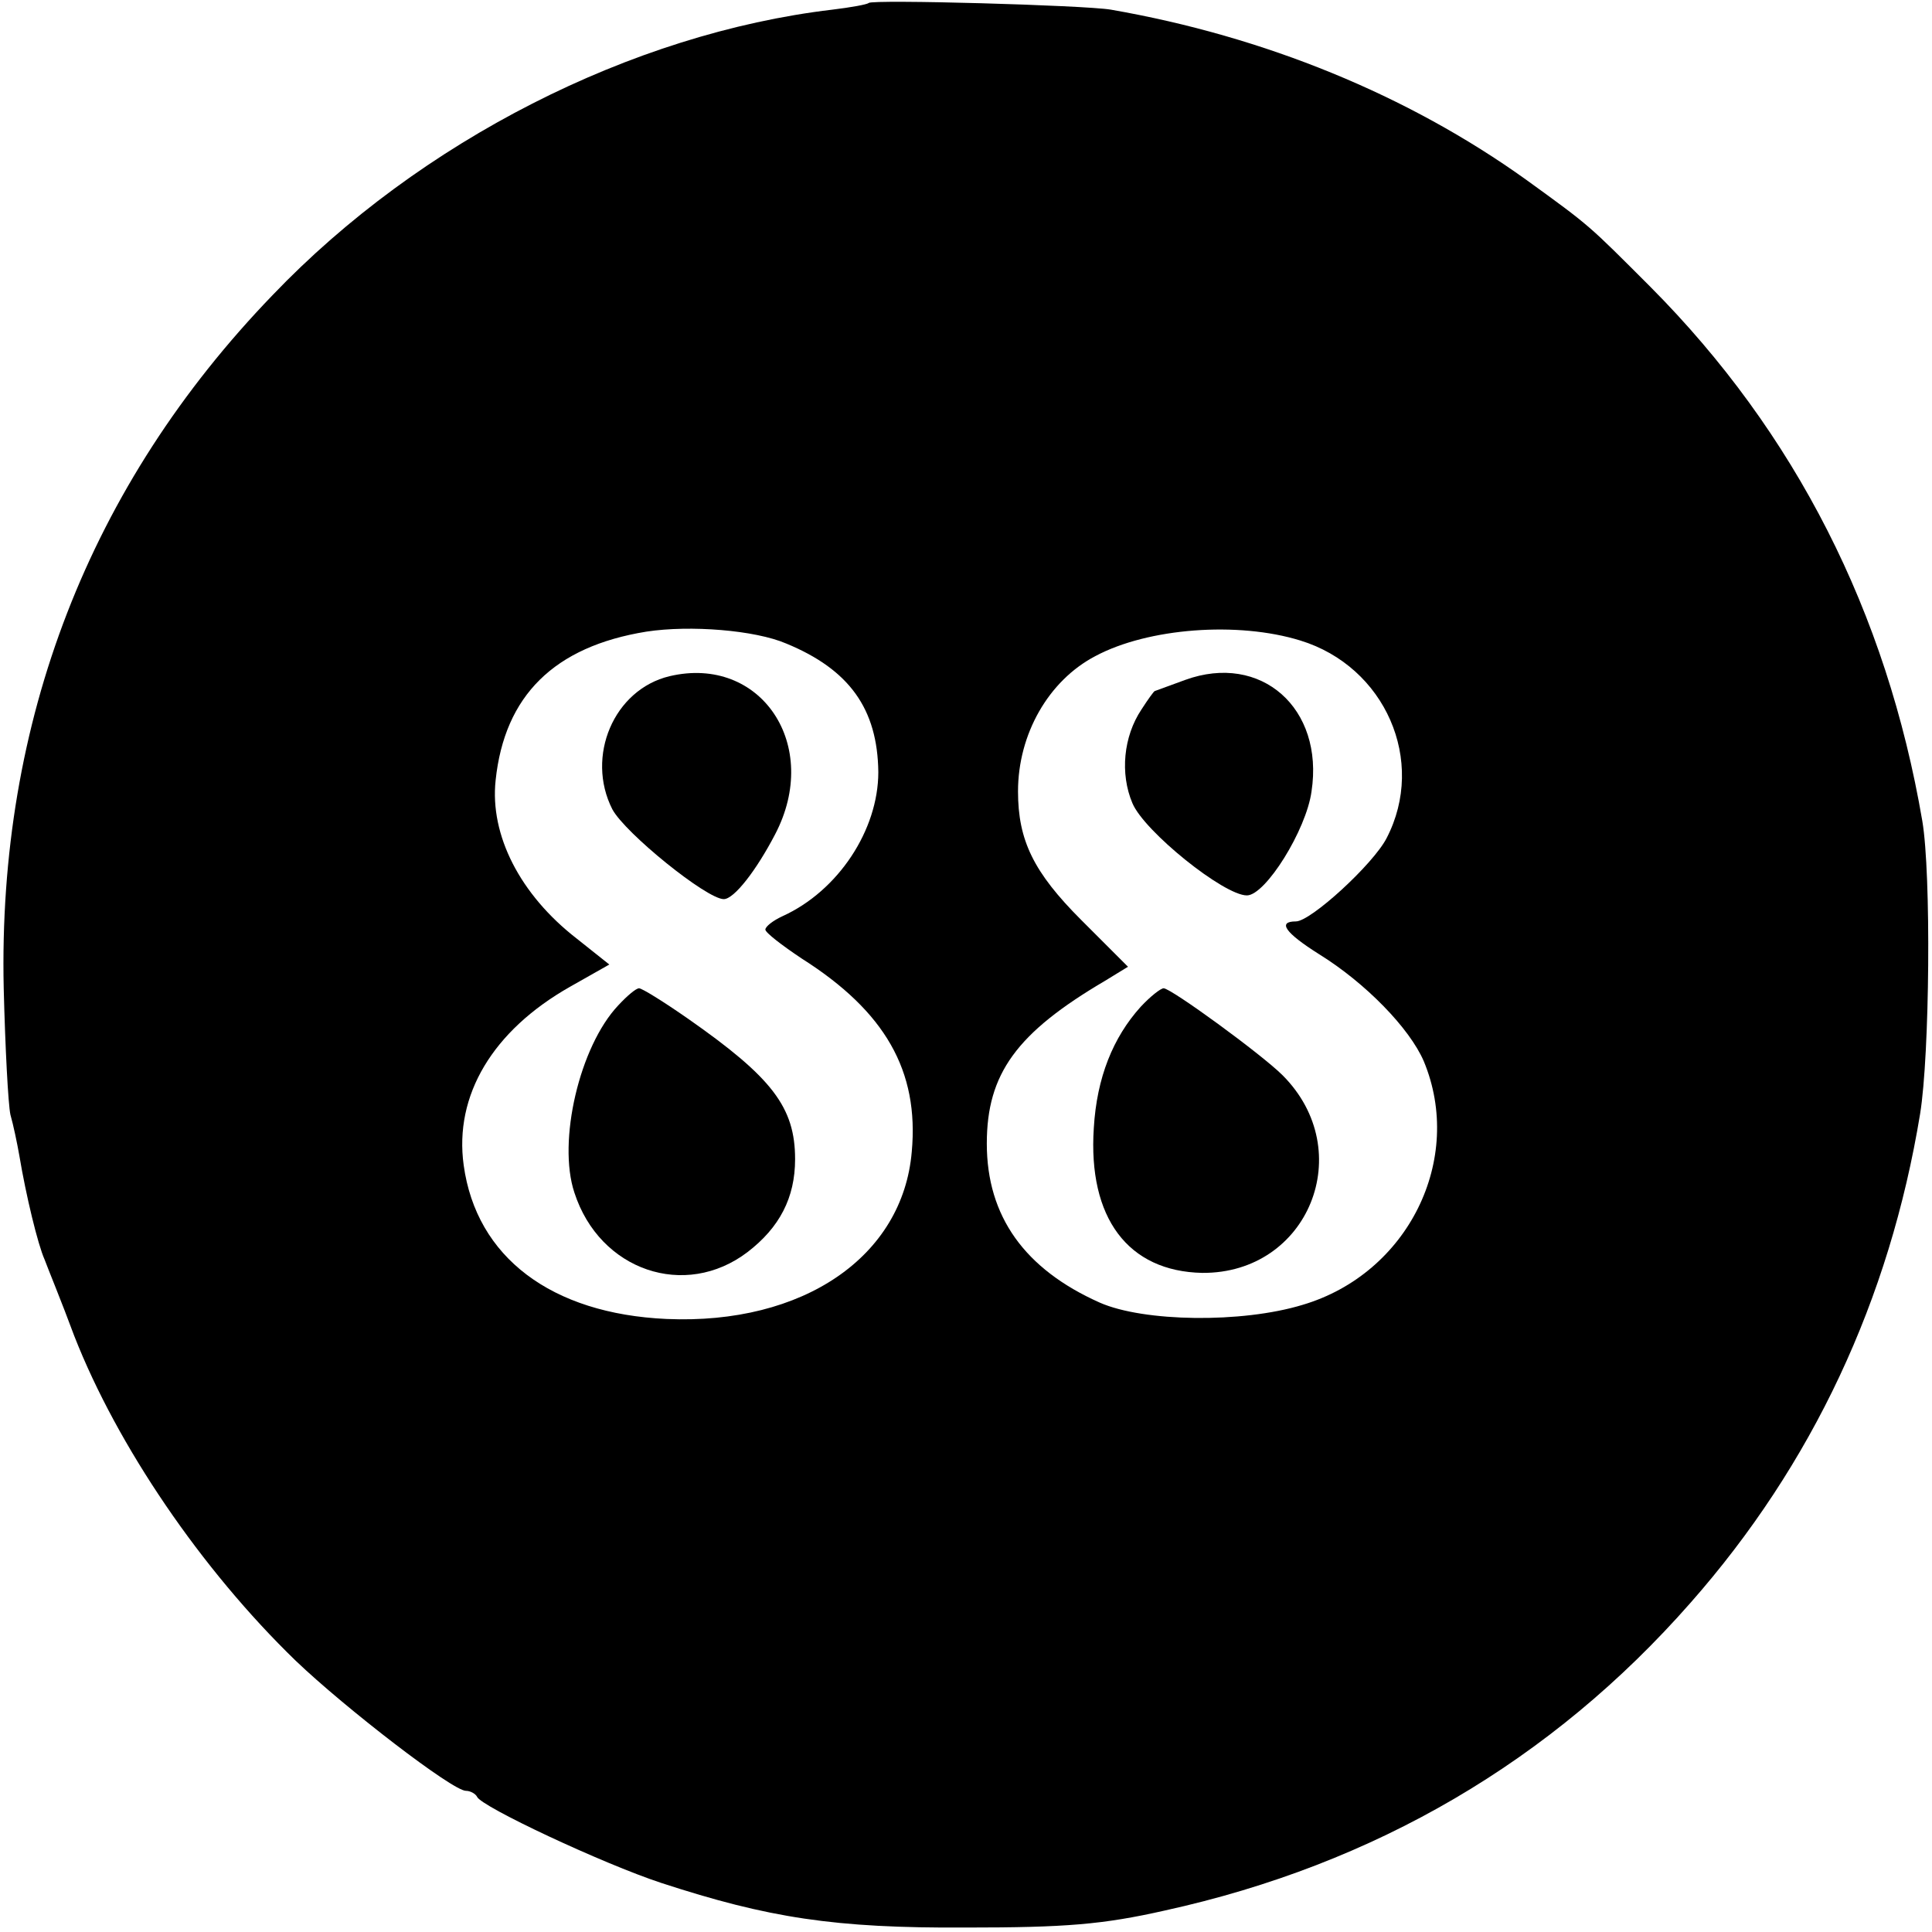
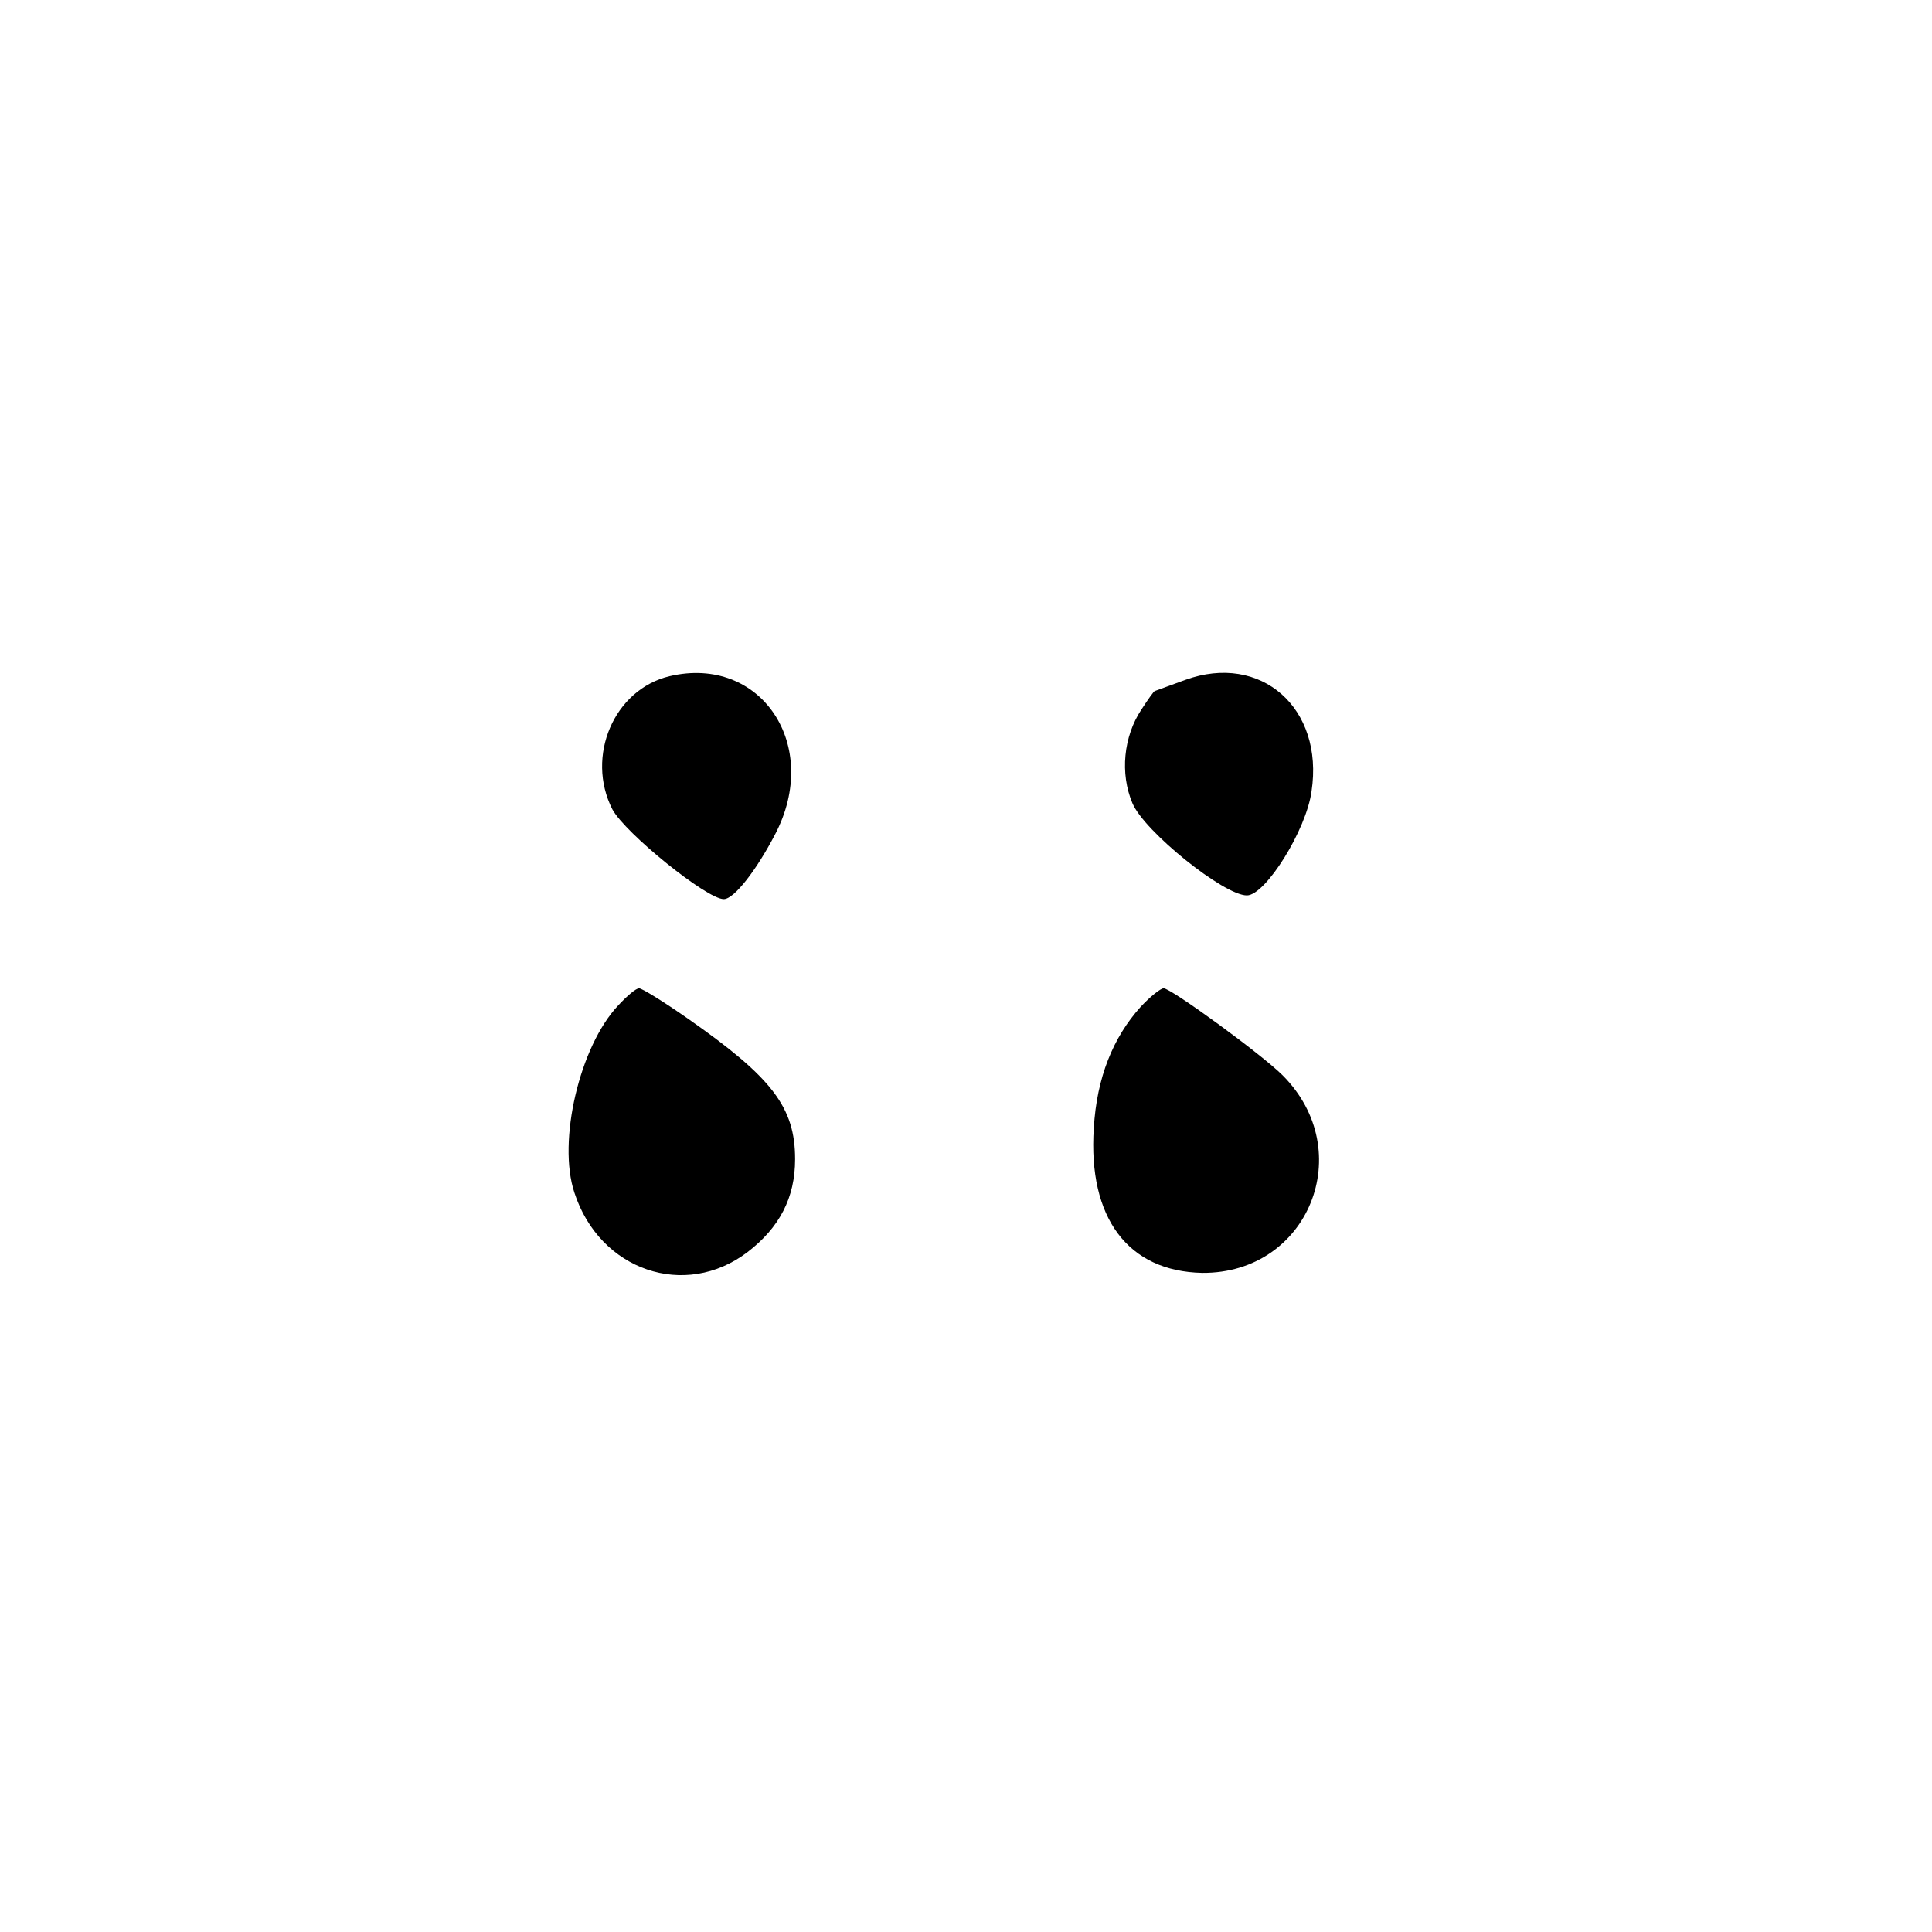
<svg xmlns="http://www.w3.org/2000/svg" version="1.0" width="260pt" height="260pt" viewBox="0 0 260 260" preserveAspectRatio="xMidYMid meet">
  <g transform="translate(0,260) scale(0.1,-0.1)" fill="#000000" stroke="none">
-     <path d="M1169 2596 c-2 -2 -24 -6 -49 -9 -270 -32 -555 -177 -753 -384 -247 -256 -370 -574 -362 -933 2 -80 6 -156 9 -170 4 -14 9 -38 12 -55 9 -54 25 -120 34 -140 4 -11 23 -57 40 -103 58 -148 171 -314 298 -437 67 -64 211 -175 229 -175 6 0 13 -4 15 -8 5 -13 169 -90 248 -116 144 -47 233 -61 410 -60 134 0 184 4 268 23 282 62 520 201 707 414 164 186 268 408 309 658 13 80 15 323 3 394 -48 281 -171 523 -366 719 -84 84 -80 81 -167 144 -159 114 -352 193 -559 229 -35 6 -321 14 -326 9z m-111 -862 c85 -35 123 -88 124 -173 0 -78 -54 -160 -129 -194 -13 -6 -23 -14 -23 -18 0 -4 22 -21 49 -39 112 -71 158 -151 148 -260 -12 -141 -146 -233 -330 -225 -155 7 -256 83 -273 207 -13 94 39 181 143 240 l53 30 -44 35 c-76 59 -117 139 -109 213 12 114 79 180 203 200 59 9 146 2 188 -16z m692 4 c114 -35 170 -162 116 -266 -18 -35 -102 -112 -122 -112 -25 0 -15 -15 31 -44 63 -39 122 -100 141 -144 55 -132 -21 -286 -163 -328 -82 -25 -214 -23 -273 3 -101 45 -152 116 -152 214 0 94 40 149 159 219 l31 19 -63 63 c-64 64 -85 107 -85 173 0 77 41 149 104 182 71 38 192 47 276 21z" />
    <path d="M901 1690 c-75 -18 -113 -108 -77 -179 17 -32 127 -121 150 -121 14 0 44 39 69 87 63 120 -19 242 -142 213z" />
-     <path d="M832 1247 c-52 -55 -82 -183 -59 -252 34 -105 149 -144 233 -80 43 33 64 73 64 125 0 70 -31 110 -144 189 -33 23 -62 41 -66 41 -4 0 -16 -10 -28 -23z" />
+     <path d="M832 1247 c-52 -55 -82 -183 -59 -252 34 -105 149 -144 233 -80 43 33 64 73 64 125 0 70 -31 110 -144 189 -33 23 -62 41 -66 41 -4 0 -16 -10 -28 -23" />
    <path d="M1595 1685 c-22 -8 -41 -15 -41 -15 -1 0 -9 -11 -18 -25 -24 -36 -29 -86 -12 -126 16 -38 123 -124 154 -124 25 0 80 88 87 140 17 112 -68 187 -170 150z" />
    <path d="M1535 1245 c-37 -41 -59 -95 -63 -163 -8 -121 46 -193 146 -195 143 -1 210 164 108 266 -28 28 -150 117 -160 117 -4 0 -18 -11 -31 -25z" />
  </g>
</svg>